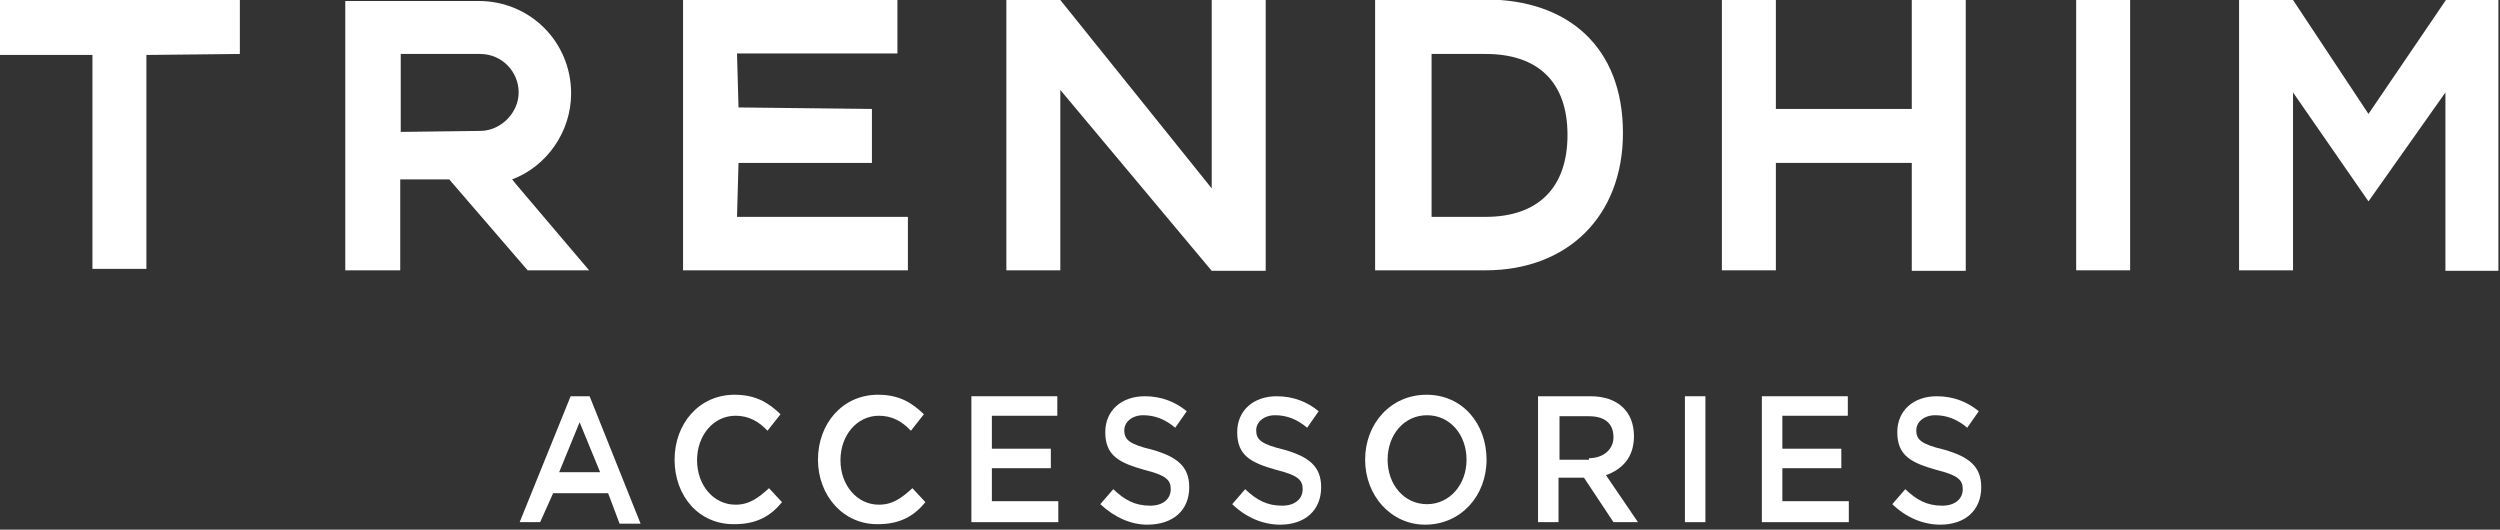
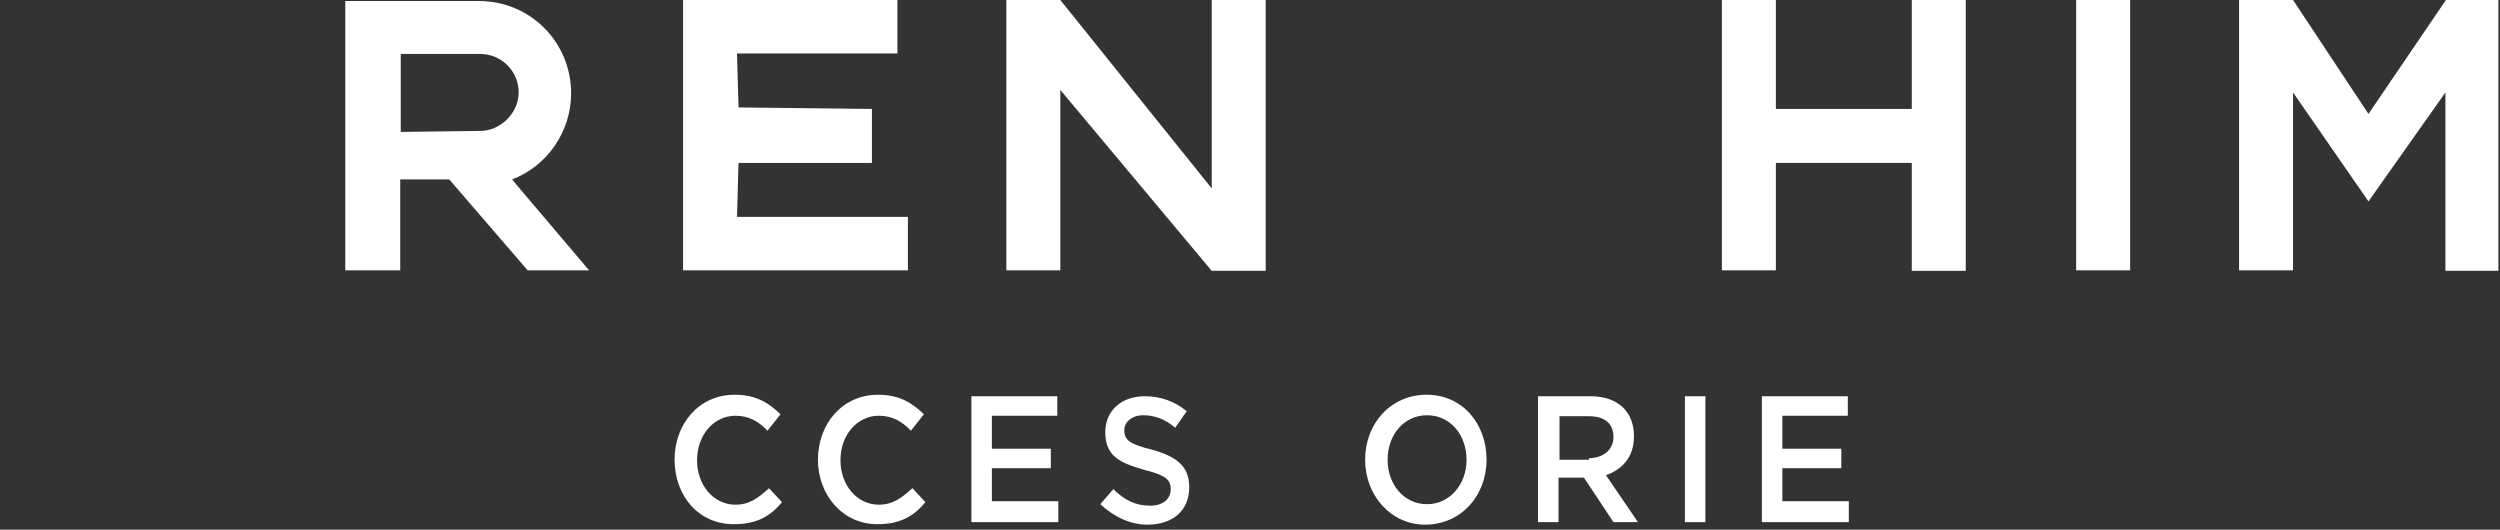
<svg xmlns="http://www.w3.org/2000/svg" width="118" height="25" viewBox="0 0 118 25" fill="none">
  <rect x="0" y="0" width="118" height="25" fill="#333333" stroke="none" />
  <g clip-path="url(#clip0_2936_1517)">
    <path d="M100.542 0H97.995V12.759H100.542V0Z" fill="white" />
    <path d="M32.24 0V12.759H42.853V10.236H34.787L34.858 7.689H41.155V5.142L34.858 5.071L34.787 2.524H42.358V0H32.24Z" fill="white" />
-     <path d="M0 0V2.594H4.363V12.689H6.91V2.594L11.321 2.547V0H0Z" fill="white" />
    <path d="M90.236 0V5.142H83.821V0H81.273V12.759H83.821V7.689H90.236V12.783H92.783V0H90.236Z" fill="white" />
    <path d="M57.193 0V8.892L50.047 0H47.5V12.759H50.047V4.245L57.193 12.783H59.741V0H57.193Z" fill="white" />
-     <path d="M64.905 2.53357e-05V12.759H70.118C73.986 12.759 76.603 10.212 76.603 6.274C76.603 2.217 74.009 -0.024 70.118 -0.024H64.905V2.53357e-05ZM70.118 10.236H67.57V2.547H70.118C72.594 2.547 73.986 3.868 73.986 6.368C73.986 8.868 72.594 10.236 70.118 10.236Z" fill="white" />
    <path d="M24.363 8.703L24.174 8.467C25.802 7.854 26.957 6.226 26.957 4.41C26.957 1.981 25.023 0.047 22.594 0.047H16.297V12.759H18.891V8.467H21.203L24.905 12.759H27.806L24.363 8.703ZM18.915 6.226V2.547H22.665C23.703 2.547 24.481 3.396 24.481 4.363C24.481 5.33 23.632 6.179 22.665 6.179L18.915 6.226Z" fill="white" />
    <path d="M117.924 0H115.448L111.792 5.377L108.231 0H105.684V12.759H108.231V4.363L111.792 9.505L115.424 4.363V12.783H117.924V0Z" fill="white" />
-     <path d="M26.934 18.703H27.83L30.236 24.717H29.245L28.703 23.278H26.108L25.495 24.646H24.528L26.934 18.703ZM28.326 22.288L27.358 19.929L26.392 22.288H28.326Z" fill="white" />
    <path d="M31.84 21.698C31.84 20 32.995 18.632 34.67 18.632C35.708 18.632 36.297 19.033 36.84 19.552L36.227 20.33C35.802 19.882 35.33 19.623 34.717 19.623C33.679 19.623 32.901 20.543 32.901 21.722C32.901 22.901 33.679 23.821 34.717 23.821C35.378 23.821 35.802 23.491 36.297 23.043L36.911 23.703C36.368 24.363 35.708 24.741 34.67 24.741C32.972 24.764 31.84 23.396 31.84 21.698Z" fill="white" />
    <path d="M38.608 21.698C38.608 20 39.764 18.632 41.439 18.632C42.476 18.632 43.066 19.033 43.608 19.552L42.995 20.33C42.571 19.882 42.099 19.623 41.486 19.623C40.448 19.623 39.67 20.543 39.67 21.722C39.67 22.901 40.448 23.821 41.486 23.821C42.146 23.821 42.571 23.491 43.066 23.043L43.679 23.703C43.137 24.363 42.476 24.741 41.439 24.741C39.811 24.764 38.608 23.396 38.608 21.698Z" fill="white" />
    <path d="M45.849 18.703H49.905V19.623H46.816V21.179H49.599V22.099H46.816V23.656H49.952V24.646H45.849V18.703Z" fill="white" />
    <path d="M51.934 23.797L52.547 23.09C53.089 23.608 53.584 23.868 54.292 23.868C54.905 23.868 55.259 23.538 55.259 23.09C55.259 22.642 55.023 22.429 53.986 22.17C52.83 21.84 52.169 21.509 52.169 20.401C52.169 19.363 52.948 18.703 54.033 18.703C54.811 18.703 55.471 18.962 56.014 19.41L55.471 20.189C55 19.788 54.504 19.599 53.962 19.599C53.419 19.599 53.066 19.929 53.066 20.307C53.066 20.755 53.301 20.967 54.386 21.226C55.542 21.557 56.132 22.005 56.132 22.995C56.132 24.104 55.353 24.764 54.151 24.764C53.396 24.764 52.618 24.434 51.934 23.797Z" fill="white" />
-     <path d="M58.16 23.797L58.773 23.09C59.316 23.608 59.811 23.868 60.519 23.868C61.132 23.868 61.486 23.538 61.486 23.09C61.486 22.642 61.25 22.429 60.212 22.17C59.056 21.84 58.396 21.509 58.396 20.401C58.396 19.363 59.174 18.703 60.259 18.703C61.038 18.703 61.698 18.962 62.24 19.41L61.698 20.189C61.226 19.788 60.731 19.599 60.188 19.599C59.646 19.599 59.292 19.929 59.292 20.307C59.292 20.755 59.528 20.967 60.613 21.226C61.769 21.557 62.358 22.005 62.358 22.995C62.358 24.104 61.58 24.764 60.424 24.764C59.622 24.764 58.821 24.434 58.16 23.797Z" fill="white" />
    <path d="M64.434 21.698C64.434 20 65.636 18.632 67.335 18.632C69.033 18.632 70.165 20 70.165 21.698C70.165 23.396 68.962 24.764 67.264 24.764C65.66 24.764 64.434 23.396 64.434 21.698ZM69.221 21.698C69.221 20.519 68.443 19.599 67.358 19.599C66.273 19.599 65.495 20.519 65.495 21.698C65.495 22.877 66.273 23.797 67.358 23.797C68.419 23.797 69.221 22.877 69.221 21.698Z" fill="white" />
    <path d="M72.595 18.703H75.071C76.345 18.703 77.123 19.41 77.123 20.59C77.123 21.58 76.581 22.146 75.802 22.429L77.312 24.646H76.156L74.764 22.547H73.562V24.646H72.595V18.703ZM75 21.627C75.661 21.627 76.156 21.226 76.156 20.637C76.156 19.976 75.731 19.646 75 19.646H73.609V21.698H75V21.627Z" fill="white" />
    <path d="M79.528 18.703H80.495V24.646H79.528V18.703Z" fill="white" />
    <path d="M83.16 18.703H87.217V19.623H84.127V21.179H86.91V22.099H84.127V23.656H87.264V24.646H83.16V18.703Z" fill="white" />
-     <path d="M89.316 23.797L89.93 23.09C90.472 23.608 90.967 23.868 91.675 23.868C92.288 23.868 92.642 23.538 92.642 23.09C92.642 22.642 92.406 22.429 91.368 22.17C90.213 21.84 89.552 21.509 89.552 20.401C89.552 19.363 90.331 18.703 91.415 18.703C92.194 18.703 92.854 18.962 93.397 19.41L92.854 20.189C92.382 19.788 91.887 19.599 91.345 19.599C90.802 19.599 90.448 19.929 90.448 20.307C90.448 20.755 90.684 20.967 91.769 21.226C92.925 21.557 93.514 22.005 93.514 22.995C93.514 24.104 92.736 24.764 91.581 24.764C90.779 24.764 89.977 24.434 89.316 23.797Z" fill="white" />
  </g>
  <defs>
    <clipPath id="clip0_2936_1517">
      <rect width="117.925" height="25" fill="white" />
    </clipPath>
  </defs>
</svg>